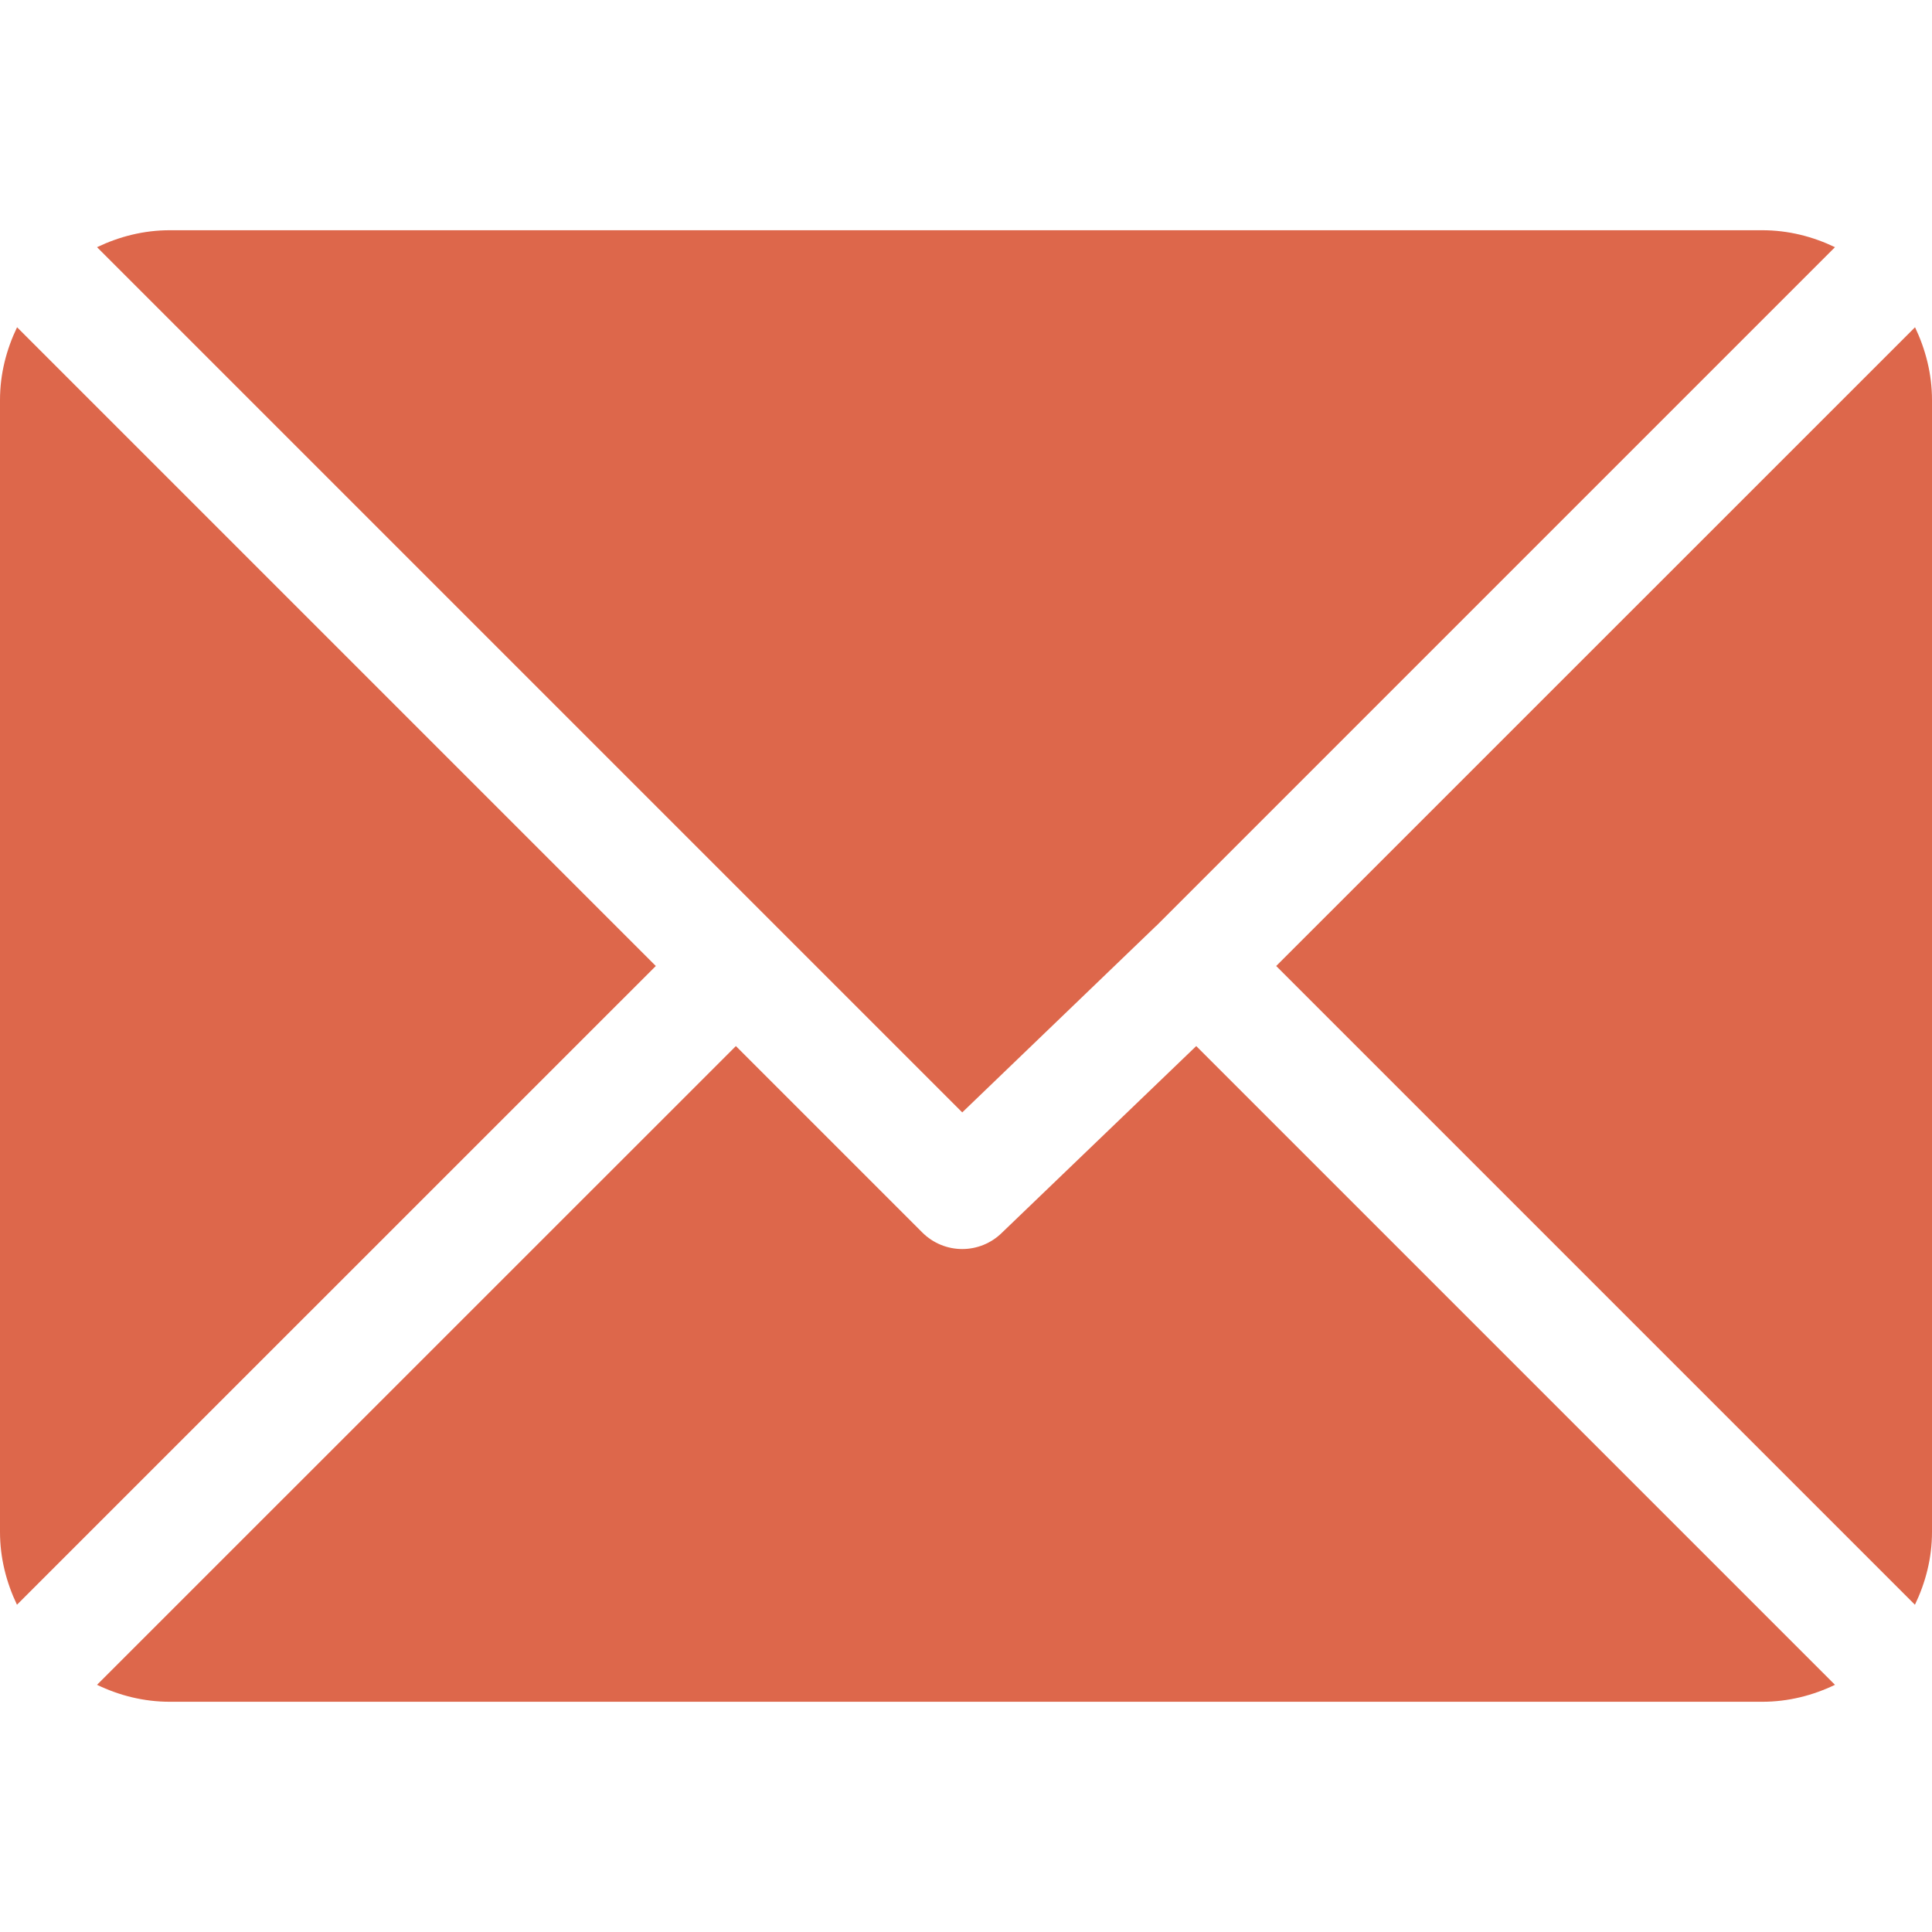
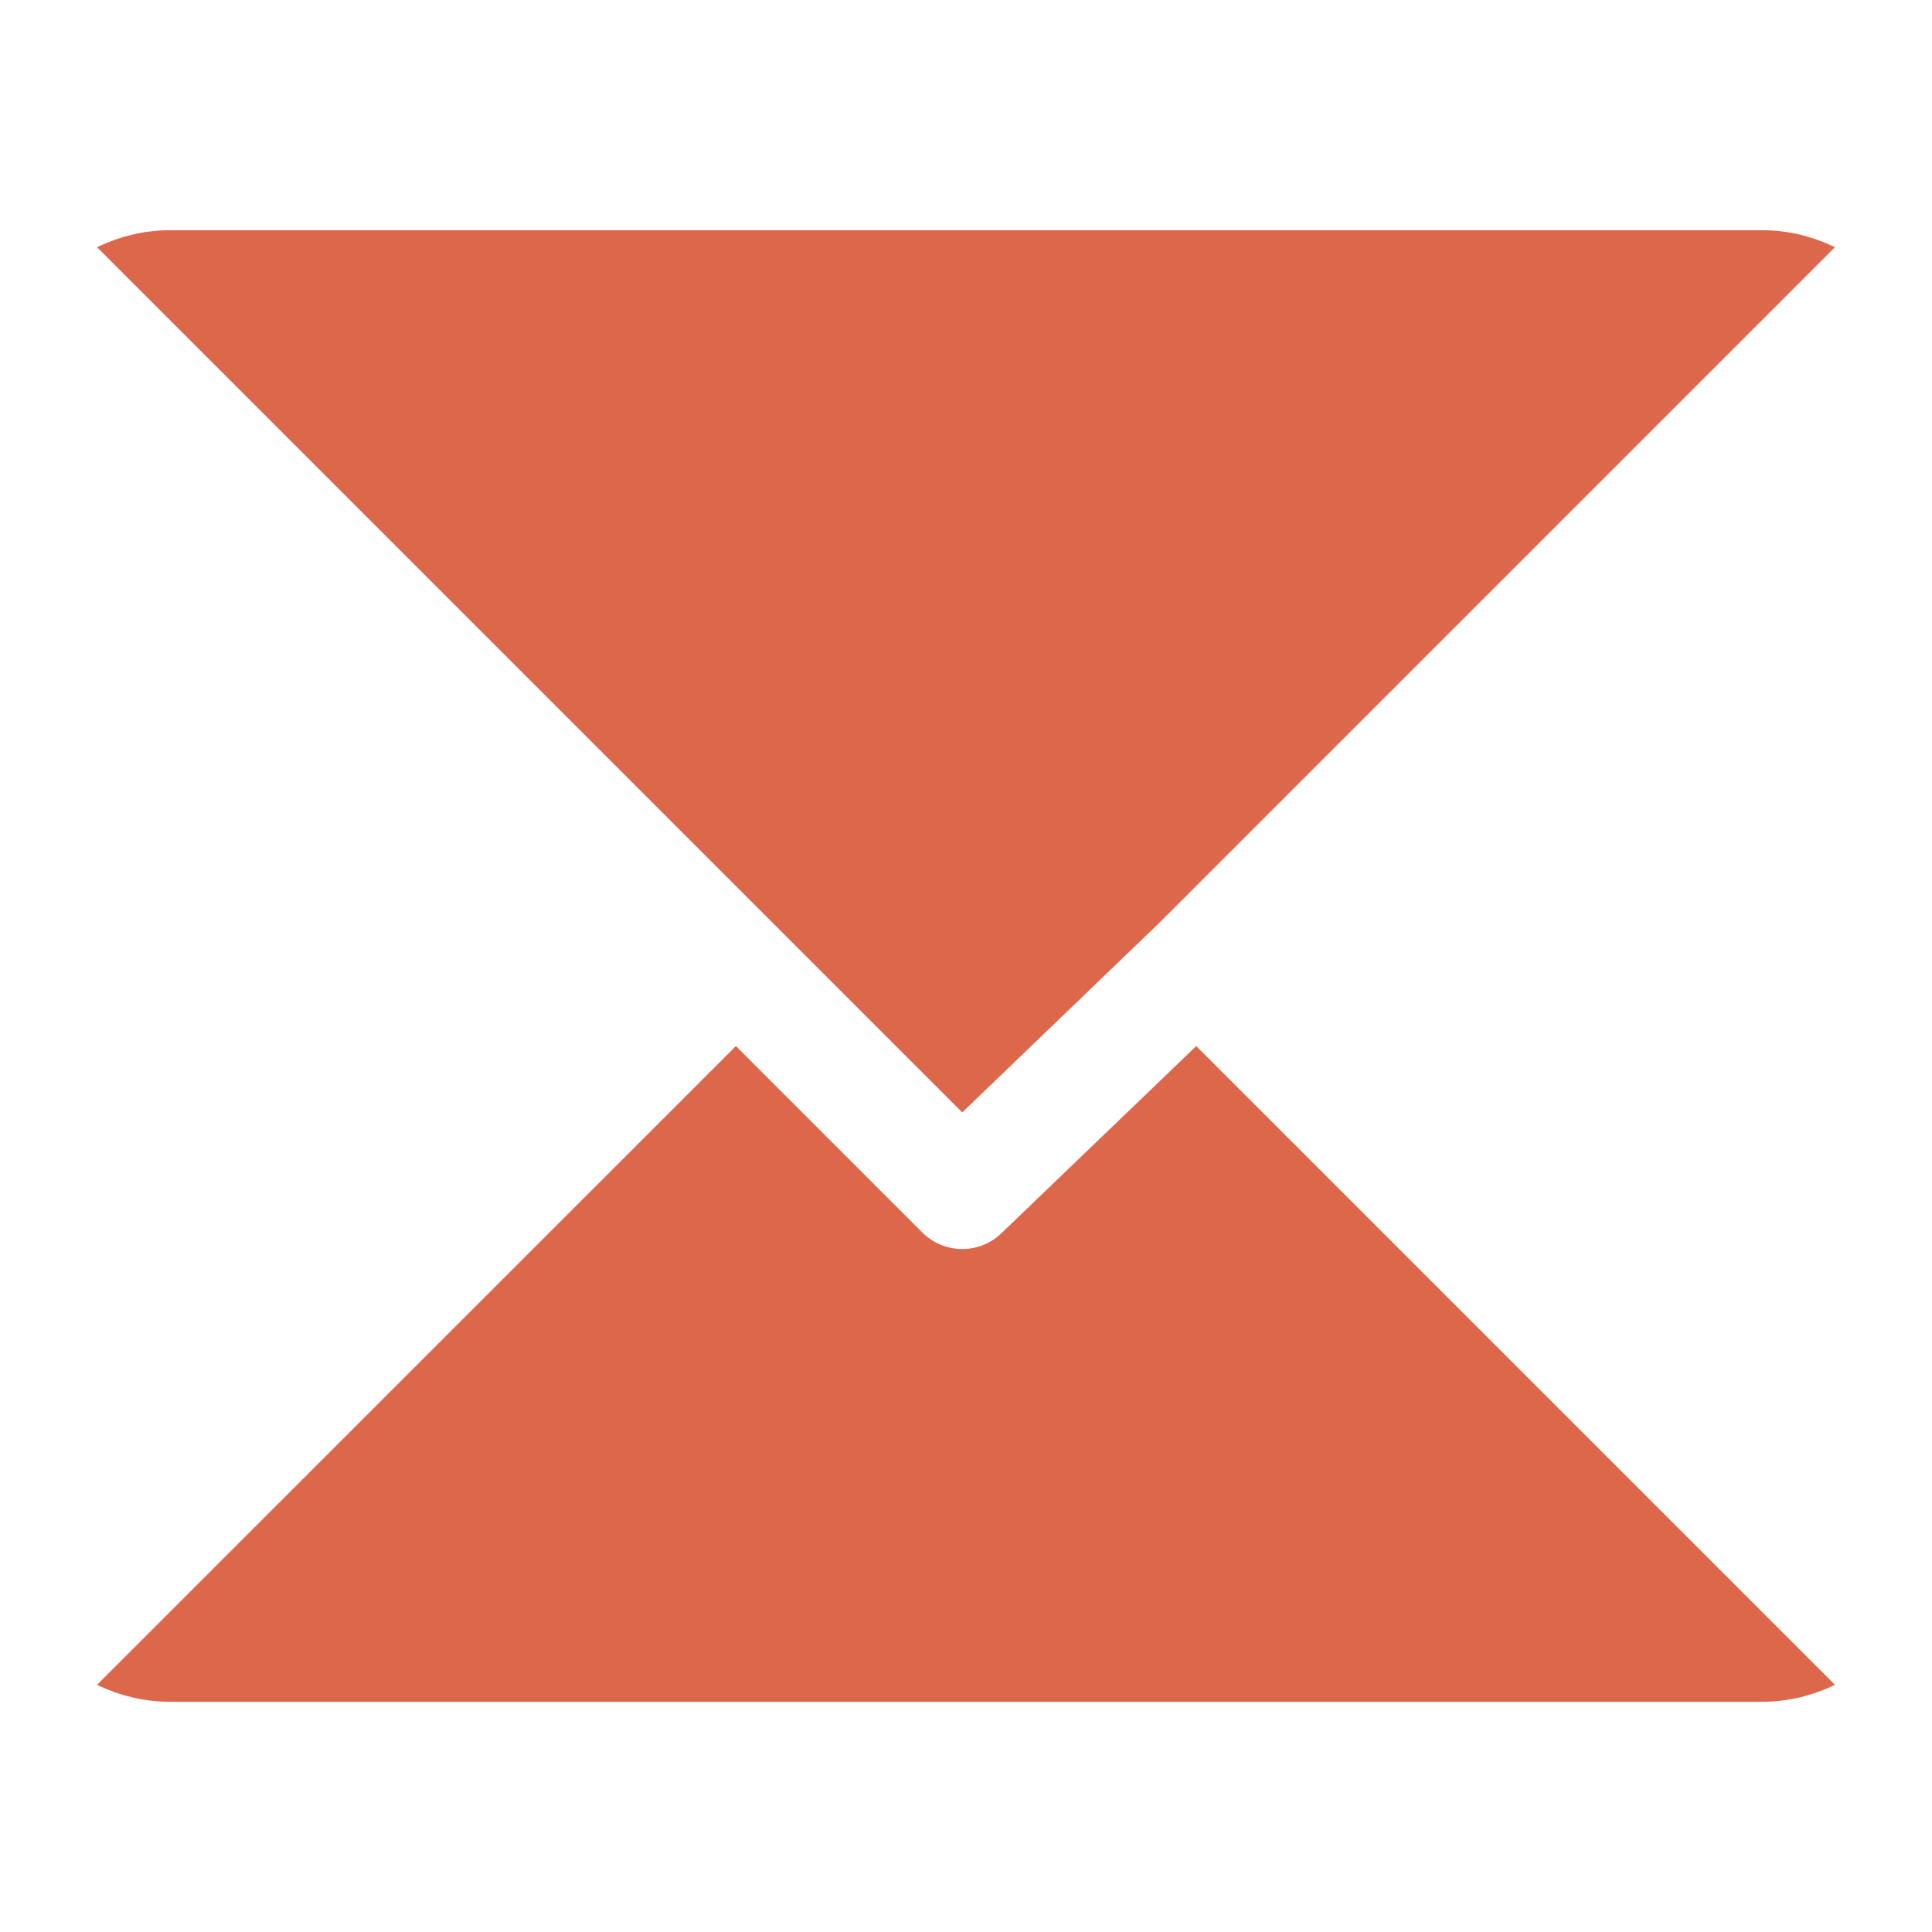
<svg xmlns="http://www.w3.org/2000/svg" width="18" height="18" viewBox="0 0 18 18" fill="none">
  <path d="M16.418 2.145H1.582C1.339 2.145 1.111 2.204 0.904 2.303L8.965 10.364L10.771 8.627C10.771 8.627 10.772 8.627 10.772 8.627C10.772 8.627 10.772 8.627 10.772 8.627L17.096 2.303C16.89 2.204 16.662 2.145 16.418 2.145Z" fill="#DD674B" />
-   <path d="M17.842 3.049L11.89 9L17.841 14.951C17.94 14.745 18 14.517 18 14.273V3.727C18 3.483 17.94 3.255 17.842 3.049Z" fill="#DD674B" />
-   <path d="M0.159 3.049C0.06 3.255 0 3.483 0 3.727V14.273C0 14.517 0.06 14.745 0.158 14.951L6.11 9L0.159 3.049Z" fill="#DD674B" />
  <path d="M11.145 9.746L9.338 11.482C9.235 11.585 9.1 11.637 8.965 11.637C8.83 11.637 8.695 11.585 8.592 11.482L6.856 9.746L0.904 15.697C1.11 15.796 1.338 15.855 1.582 15.855H16.418C16.662 15.855 16.89 15.796 17.096 15.697L11.145 9.746Z" fill="#DD674B" />
</svg>